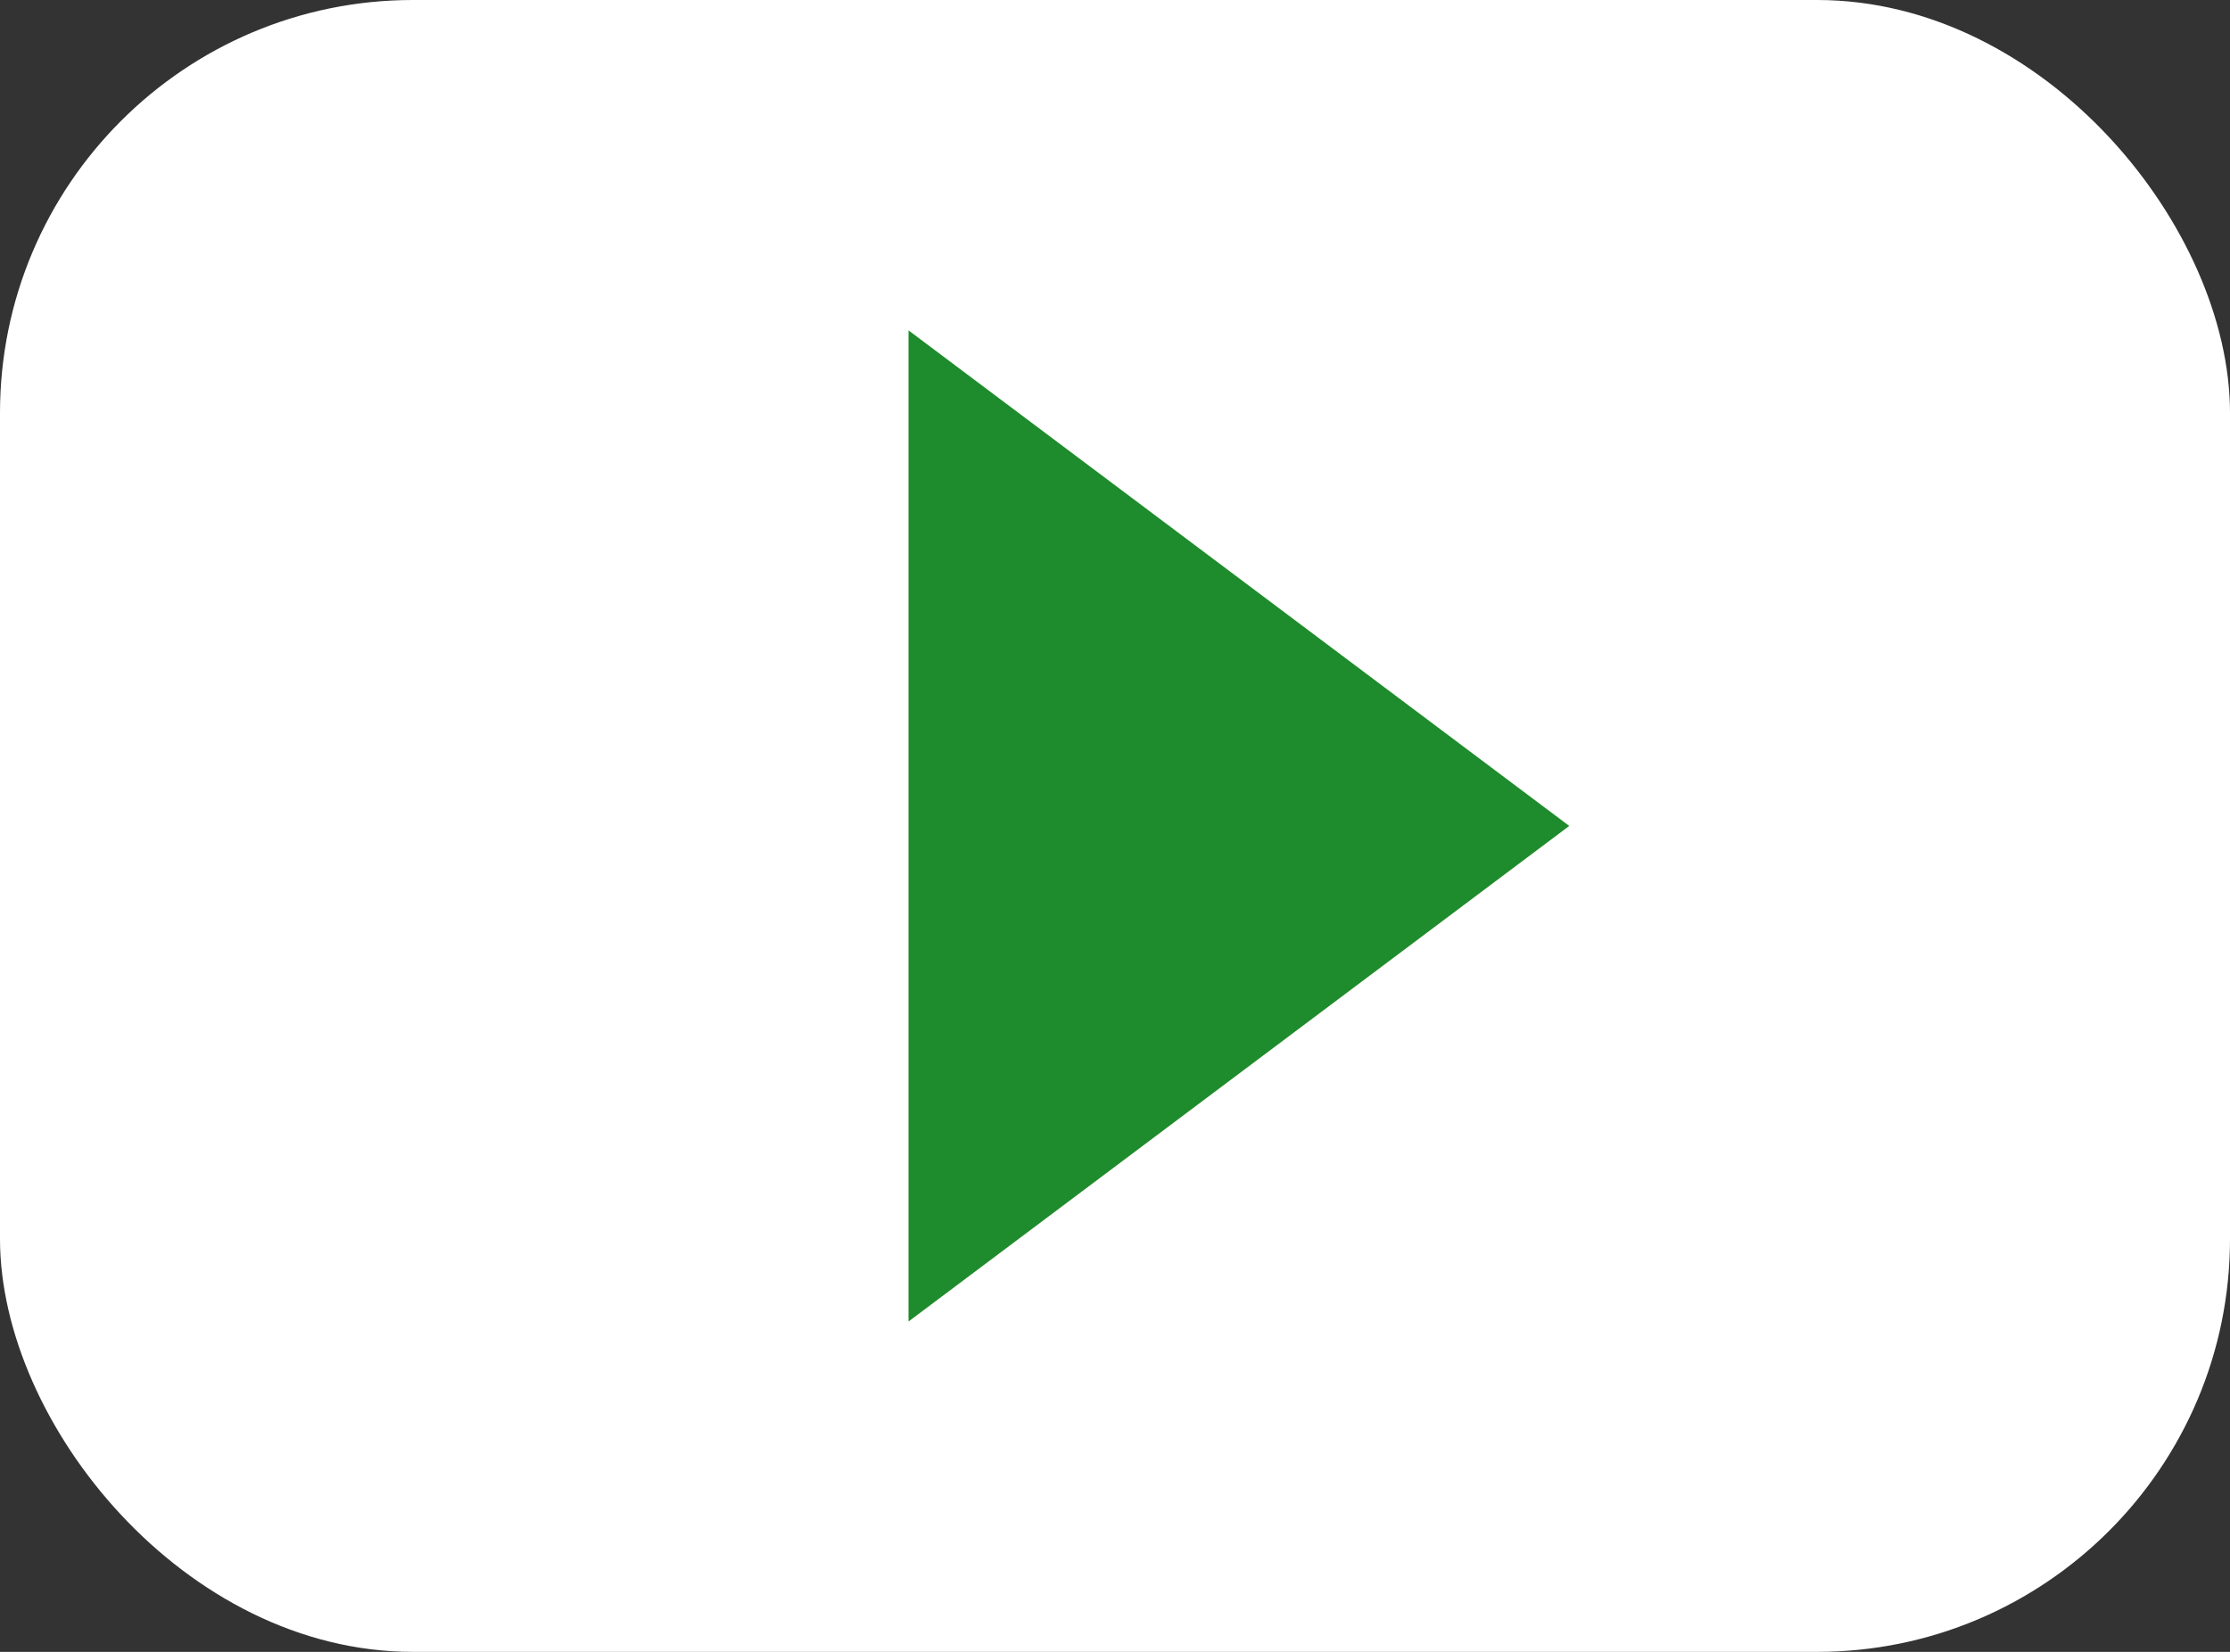
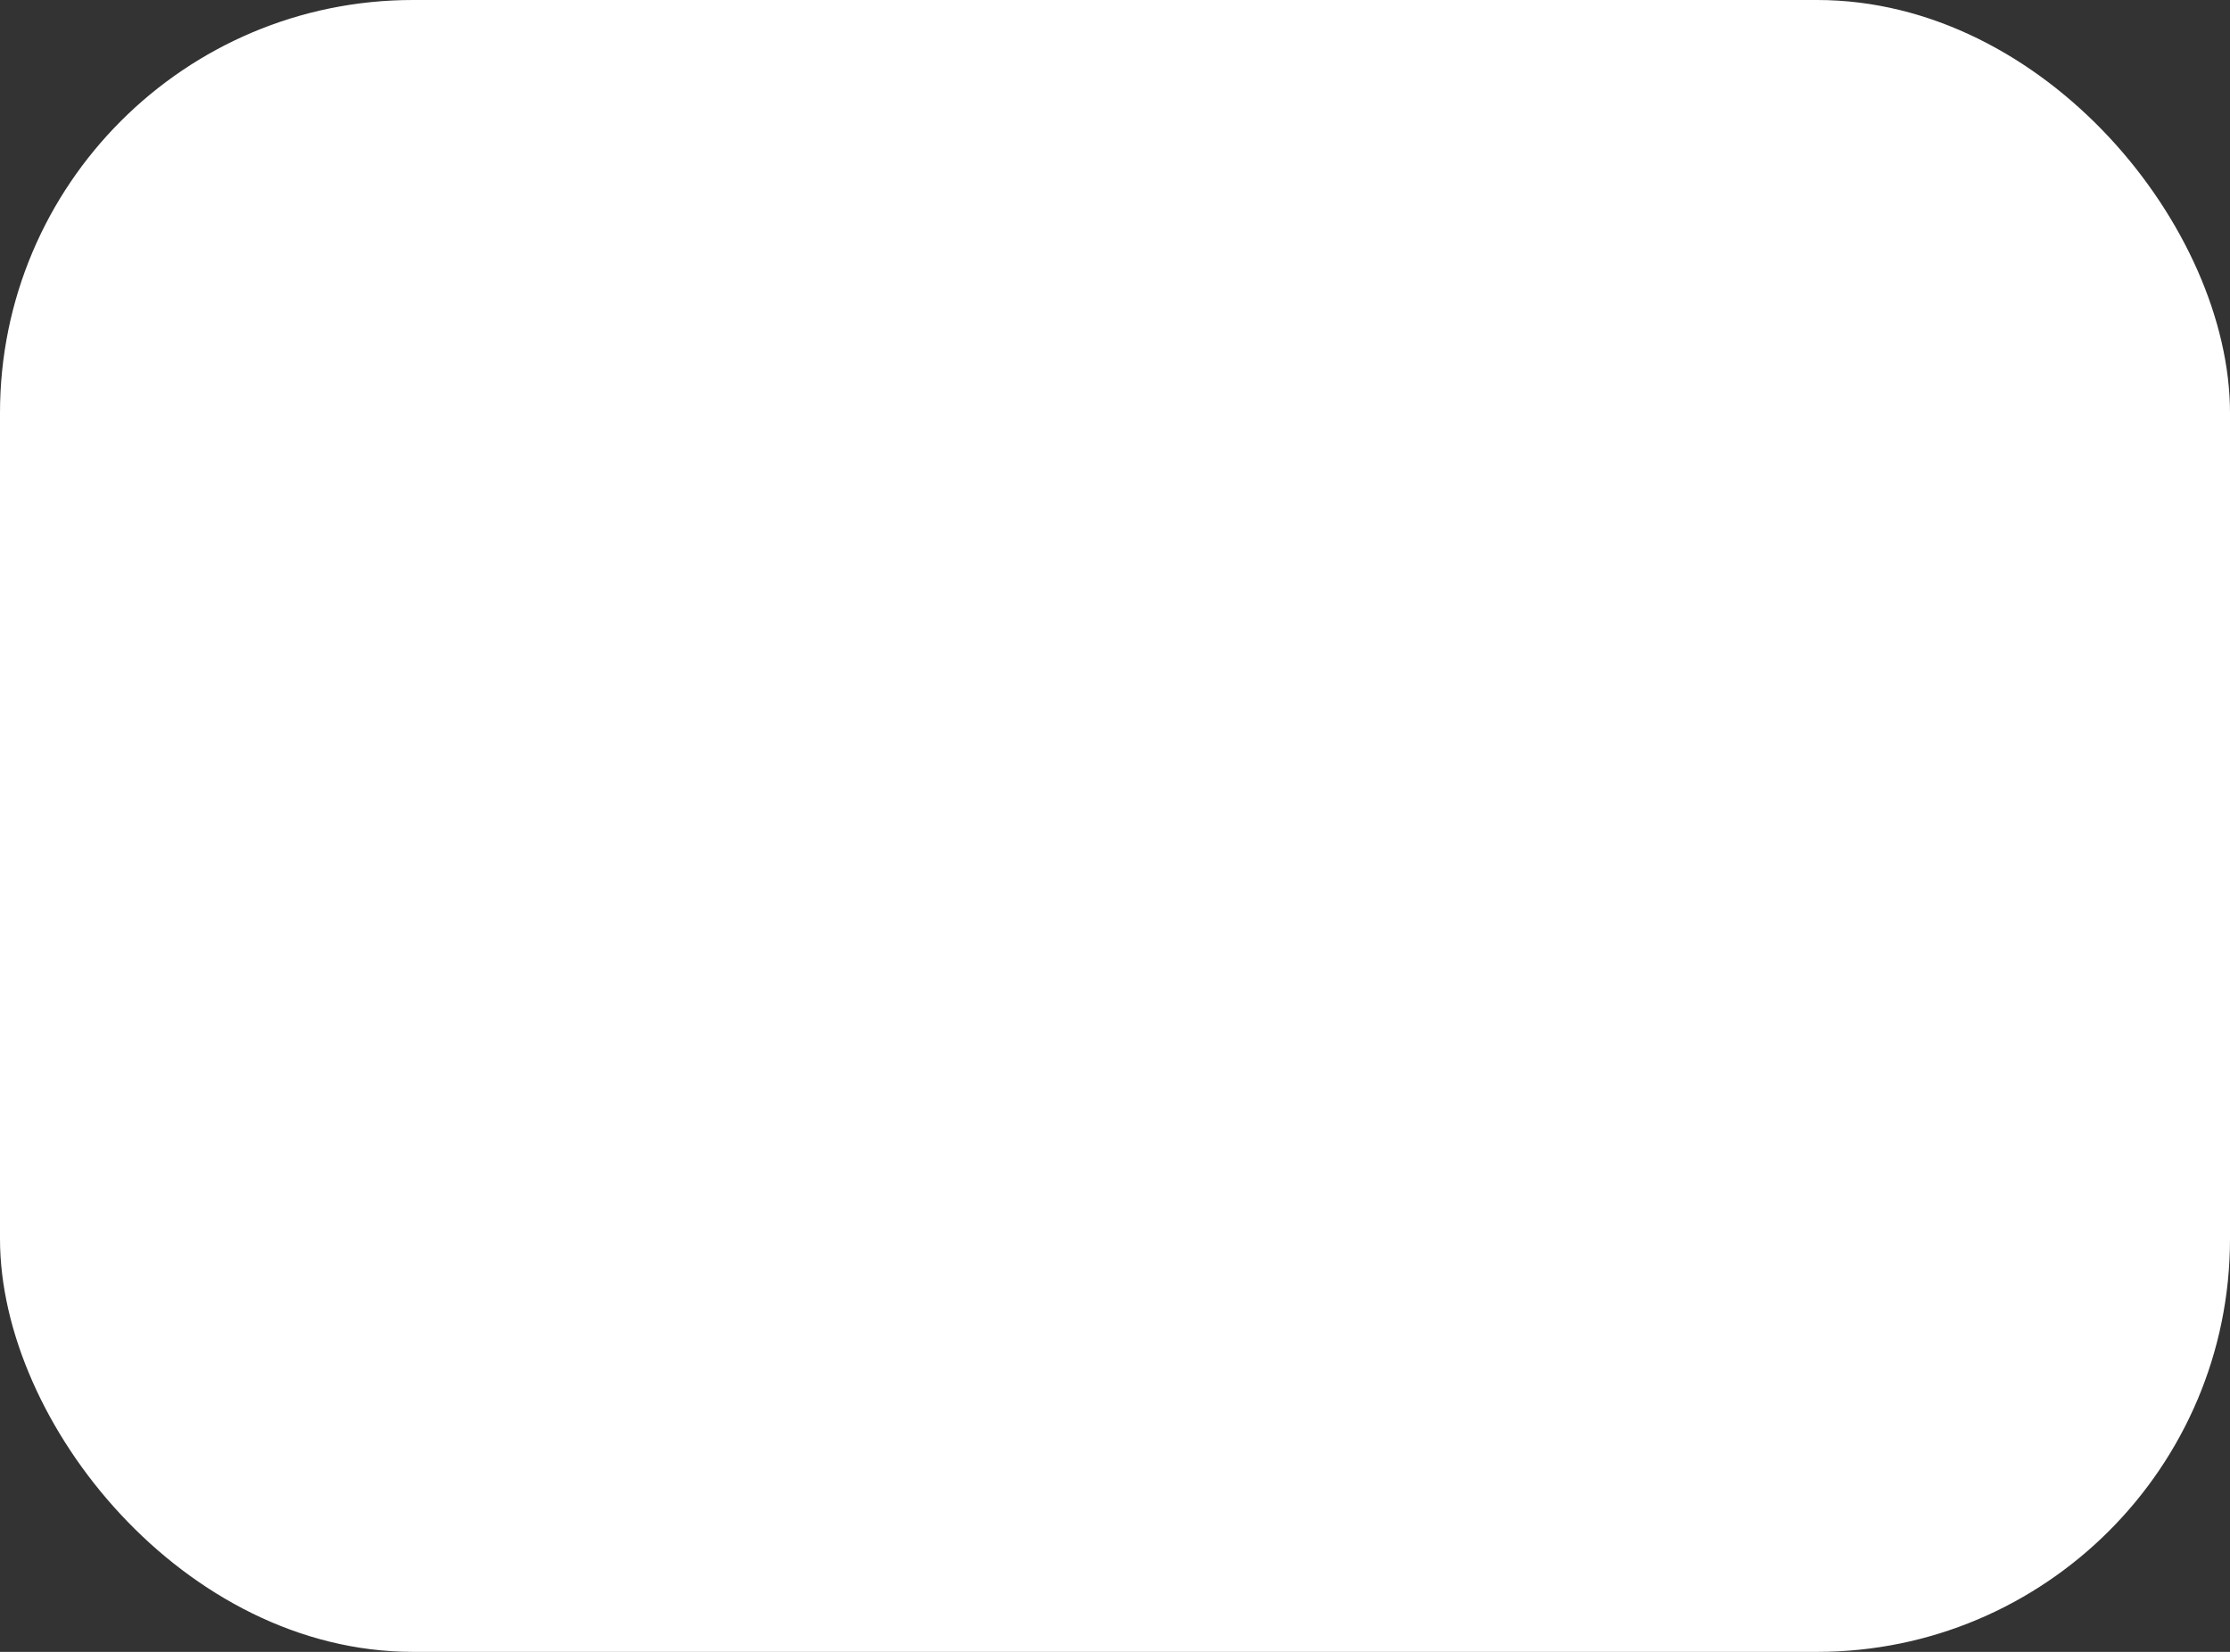
<svg xmlns="http://www.w3.org/2000/svg" width="27" height="20" viewBox="0 0 27 20">
  <rect x="0" y="0" width="27" height="20" fill="#333333" stroke="none" />
  <g transform="translate(-1747 -1241)">
    <rect width="27" height="20" rx="5" transform="translate(1747 1241)" fill="#fff" />
-     <path d="M6,0l6,8H0Z" transform="translate(1766 1245) rotate(90)" fill="#1e8b2c" />
  </g>
</svg>